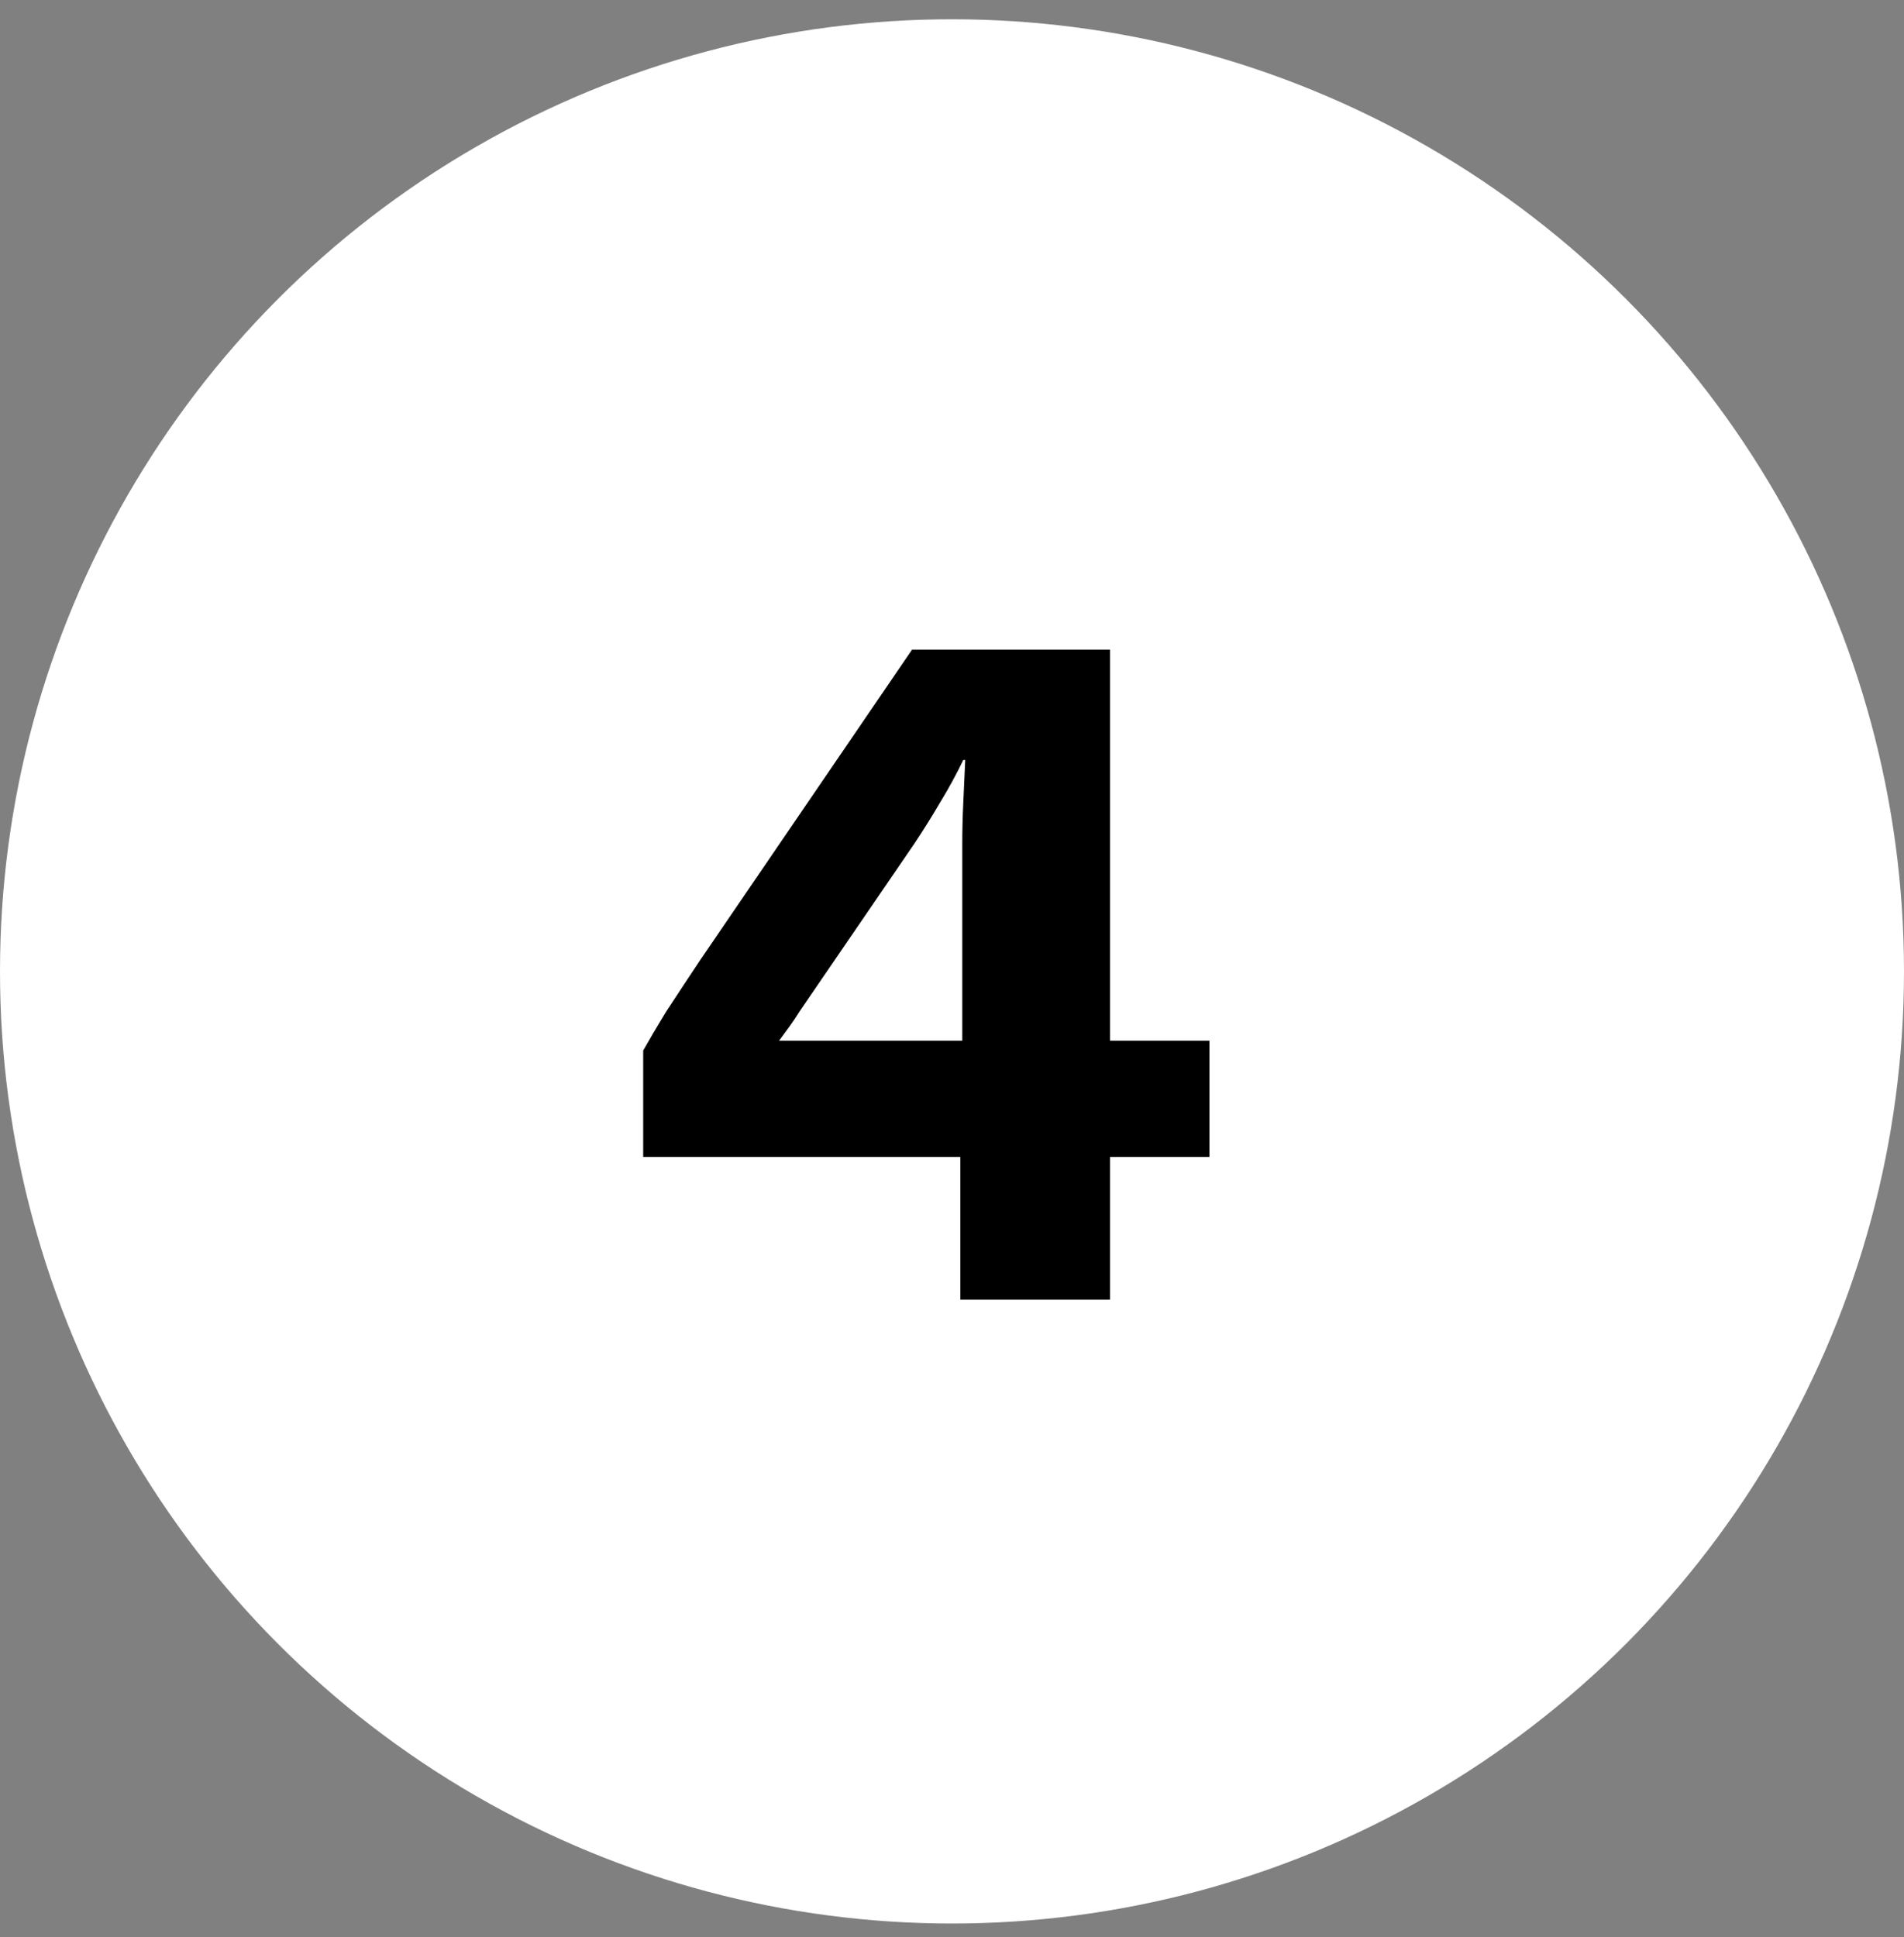
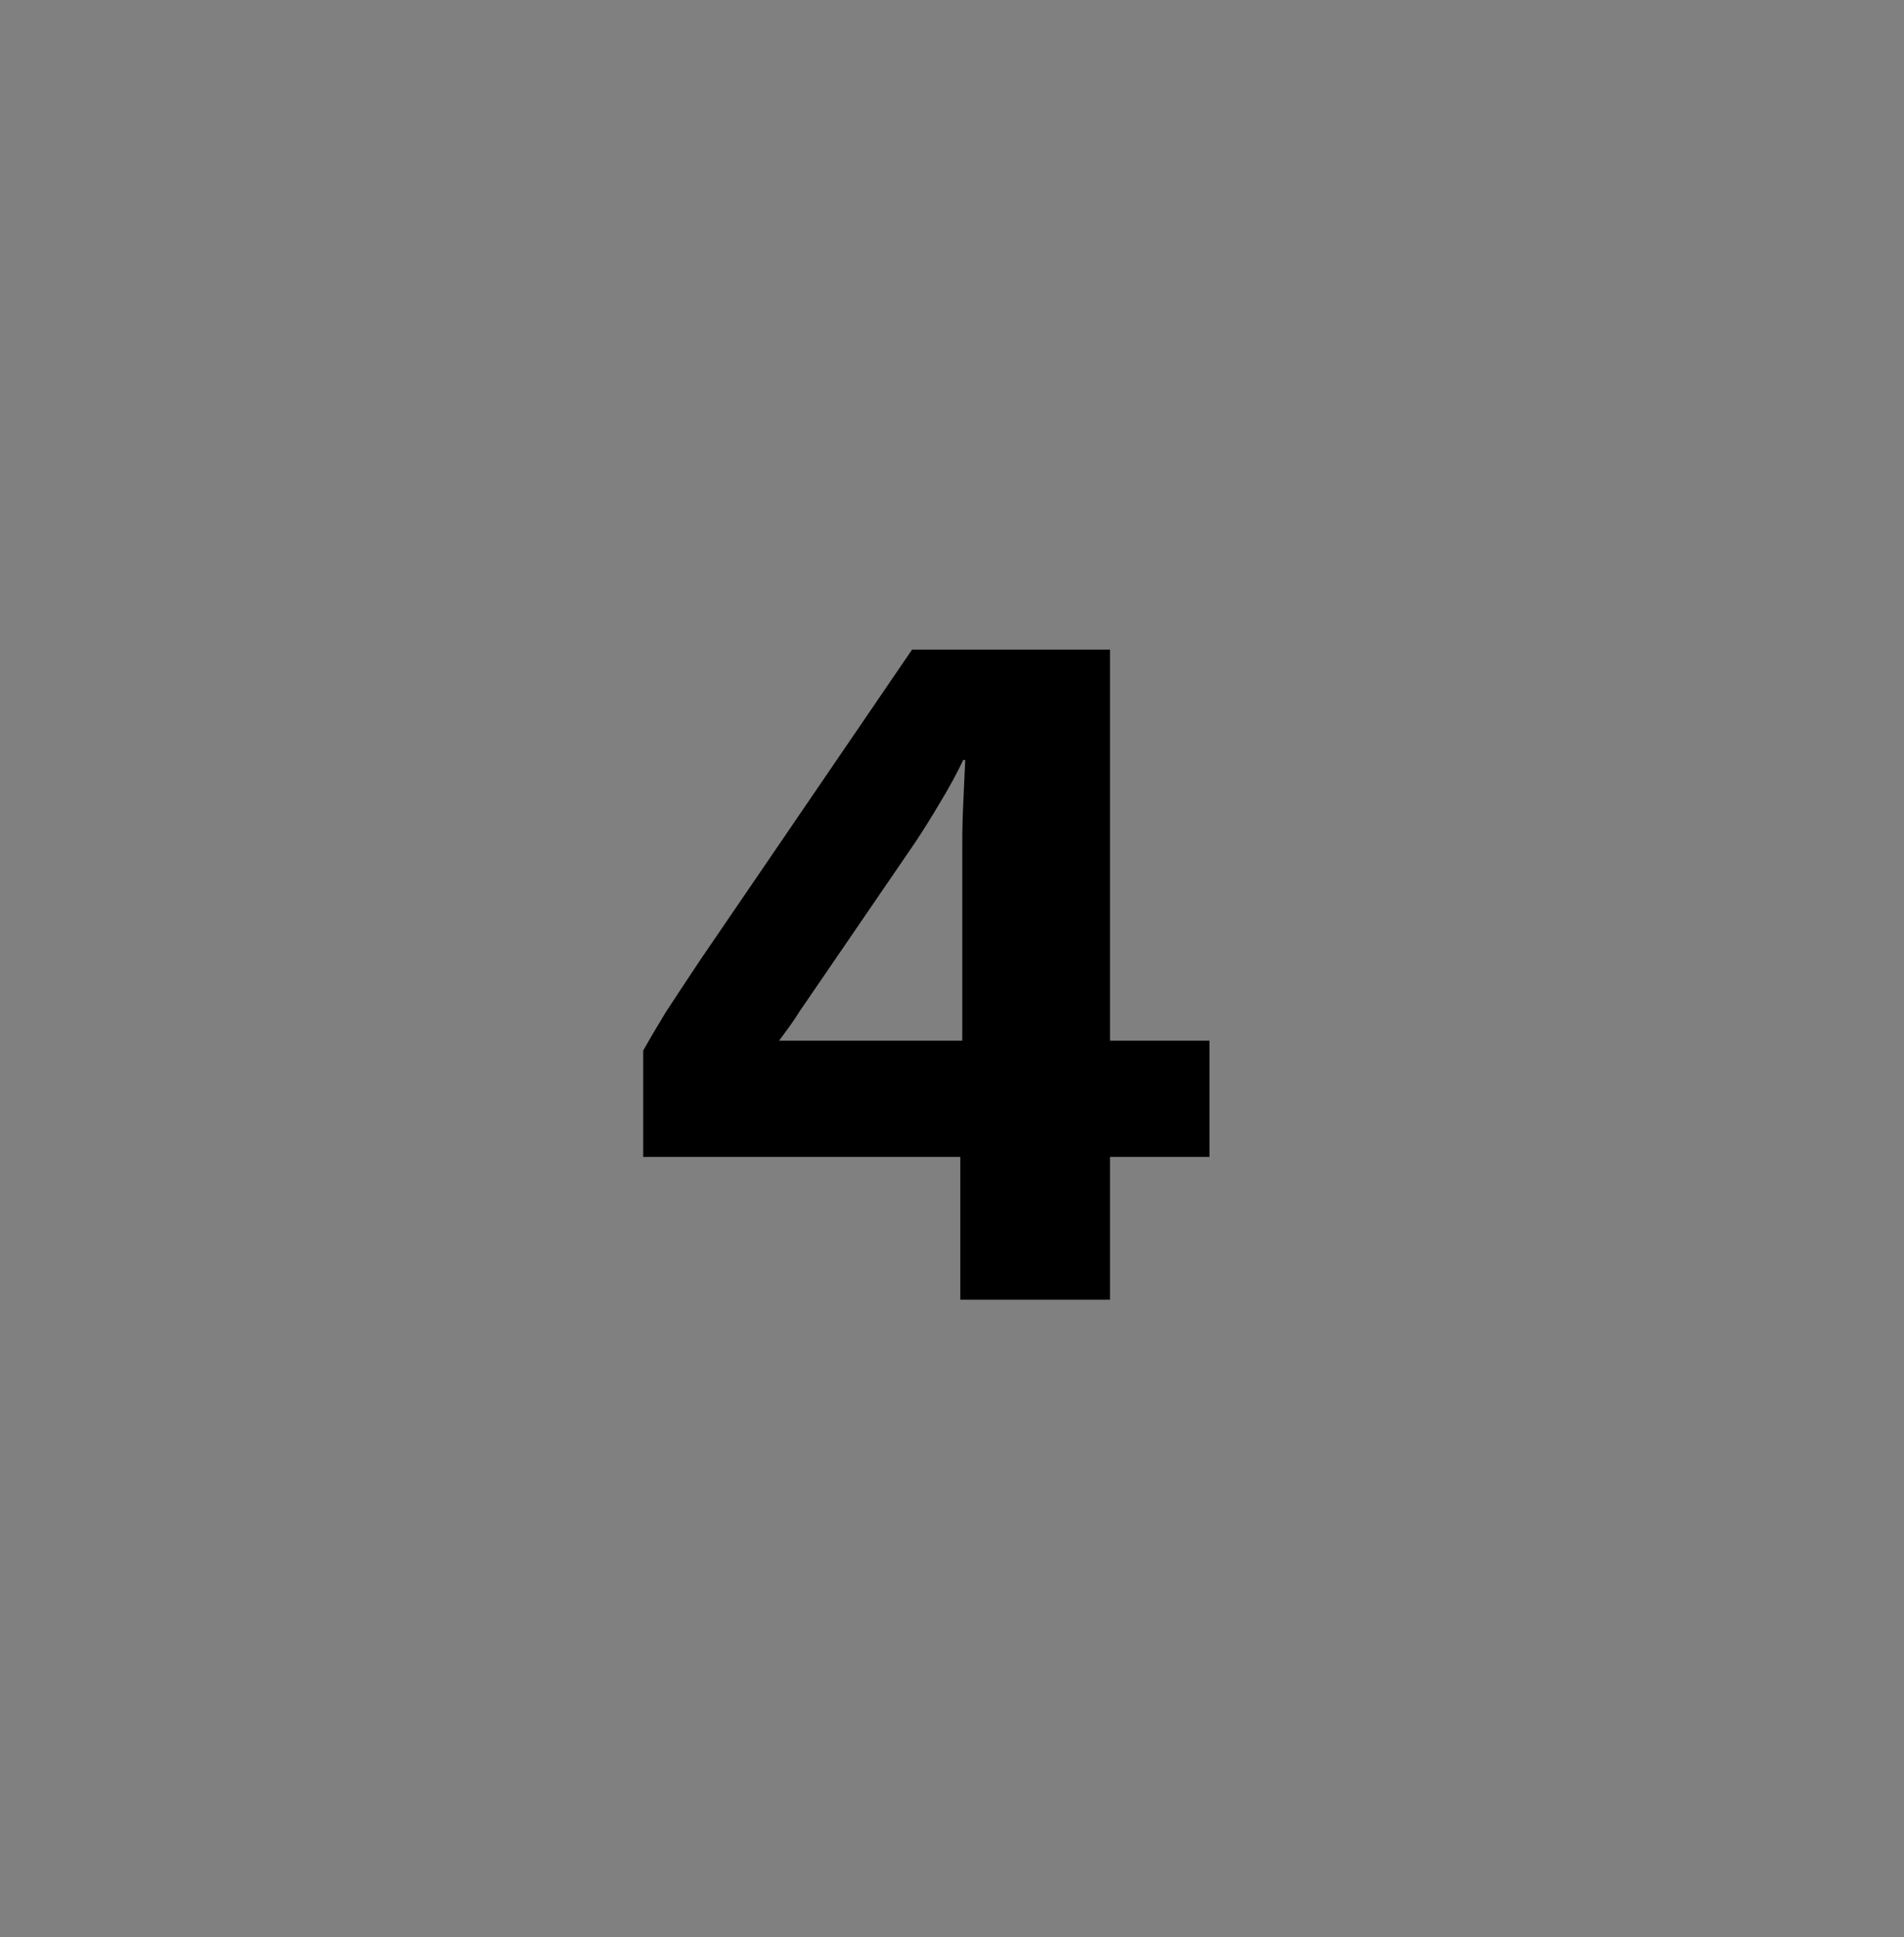
<svg xmlns="http://www.w3.org/2000/svg" width="58" height="59" viewBox="0 0 58 59" fill="none">
  <rect x="0" y="0" width="58" height="59" fill="#808080" stroke="none" />
-   <circle cx="29" cy="29.587" r="29" fill="white" />
  <path d="M29.253 39.587V35.237H19.593V31.997C19.773 31.677 20.003 31.287 20.283 30.827C20.583 30.367 20.933 29.837 21.333 29.237L27.783 19.787H33.813V31.697H36.843V35.237H33.813V39.587H29.253ZM23.733 31.697H29.313V25.697C29.313 25.297 29.323 24.887 29.343 24.467C29.363 24.027 29.383 23.587 29.403 23.147H29.343C29.143 23.567 28.903 24.007 28.623 24.467C28.363 24.907 28.113 25.307 27.873 25.667L24.363 30.797C24.263 30.957 24.163 31.107 24.063 31.247C23.963 31.387 23.853 31.537 23.733 31.697Z" fill="black" />
</svg>